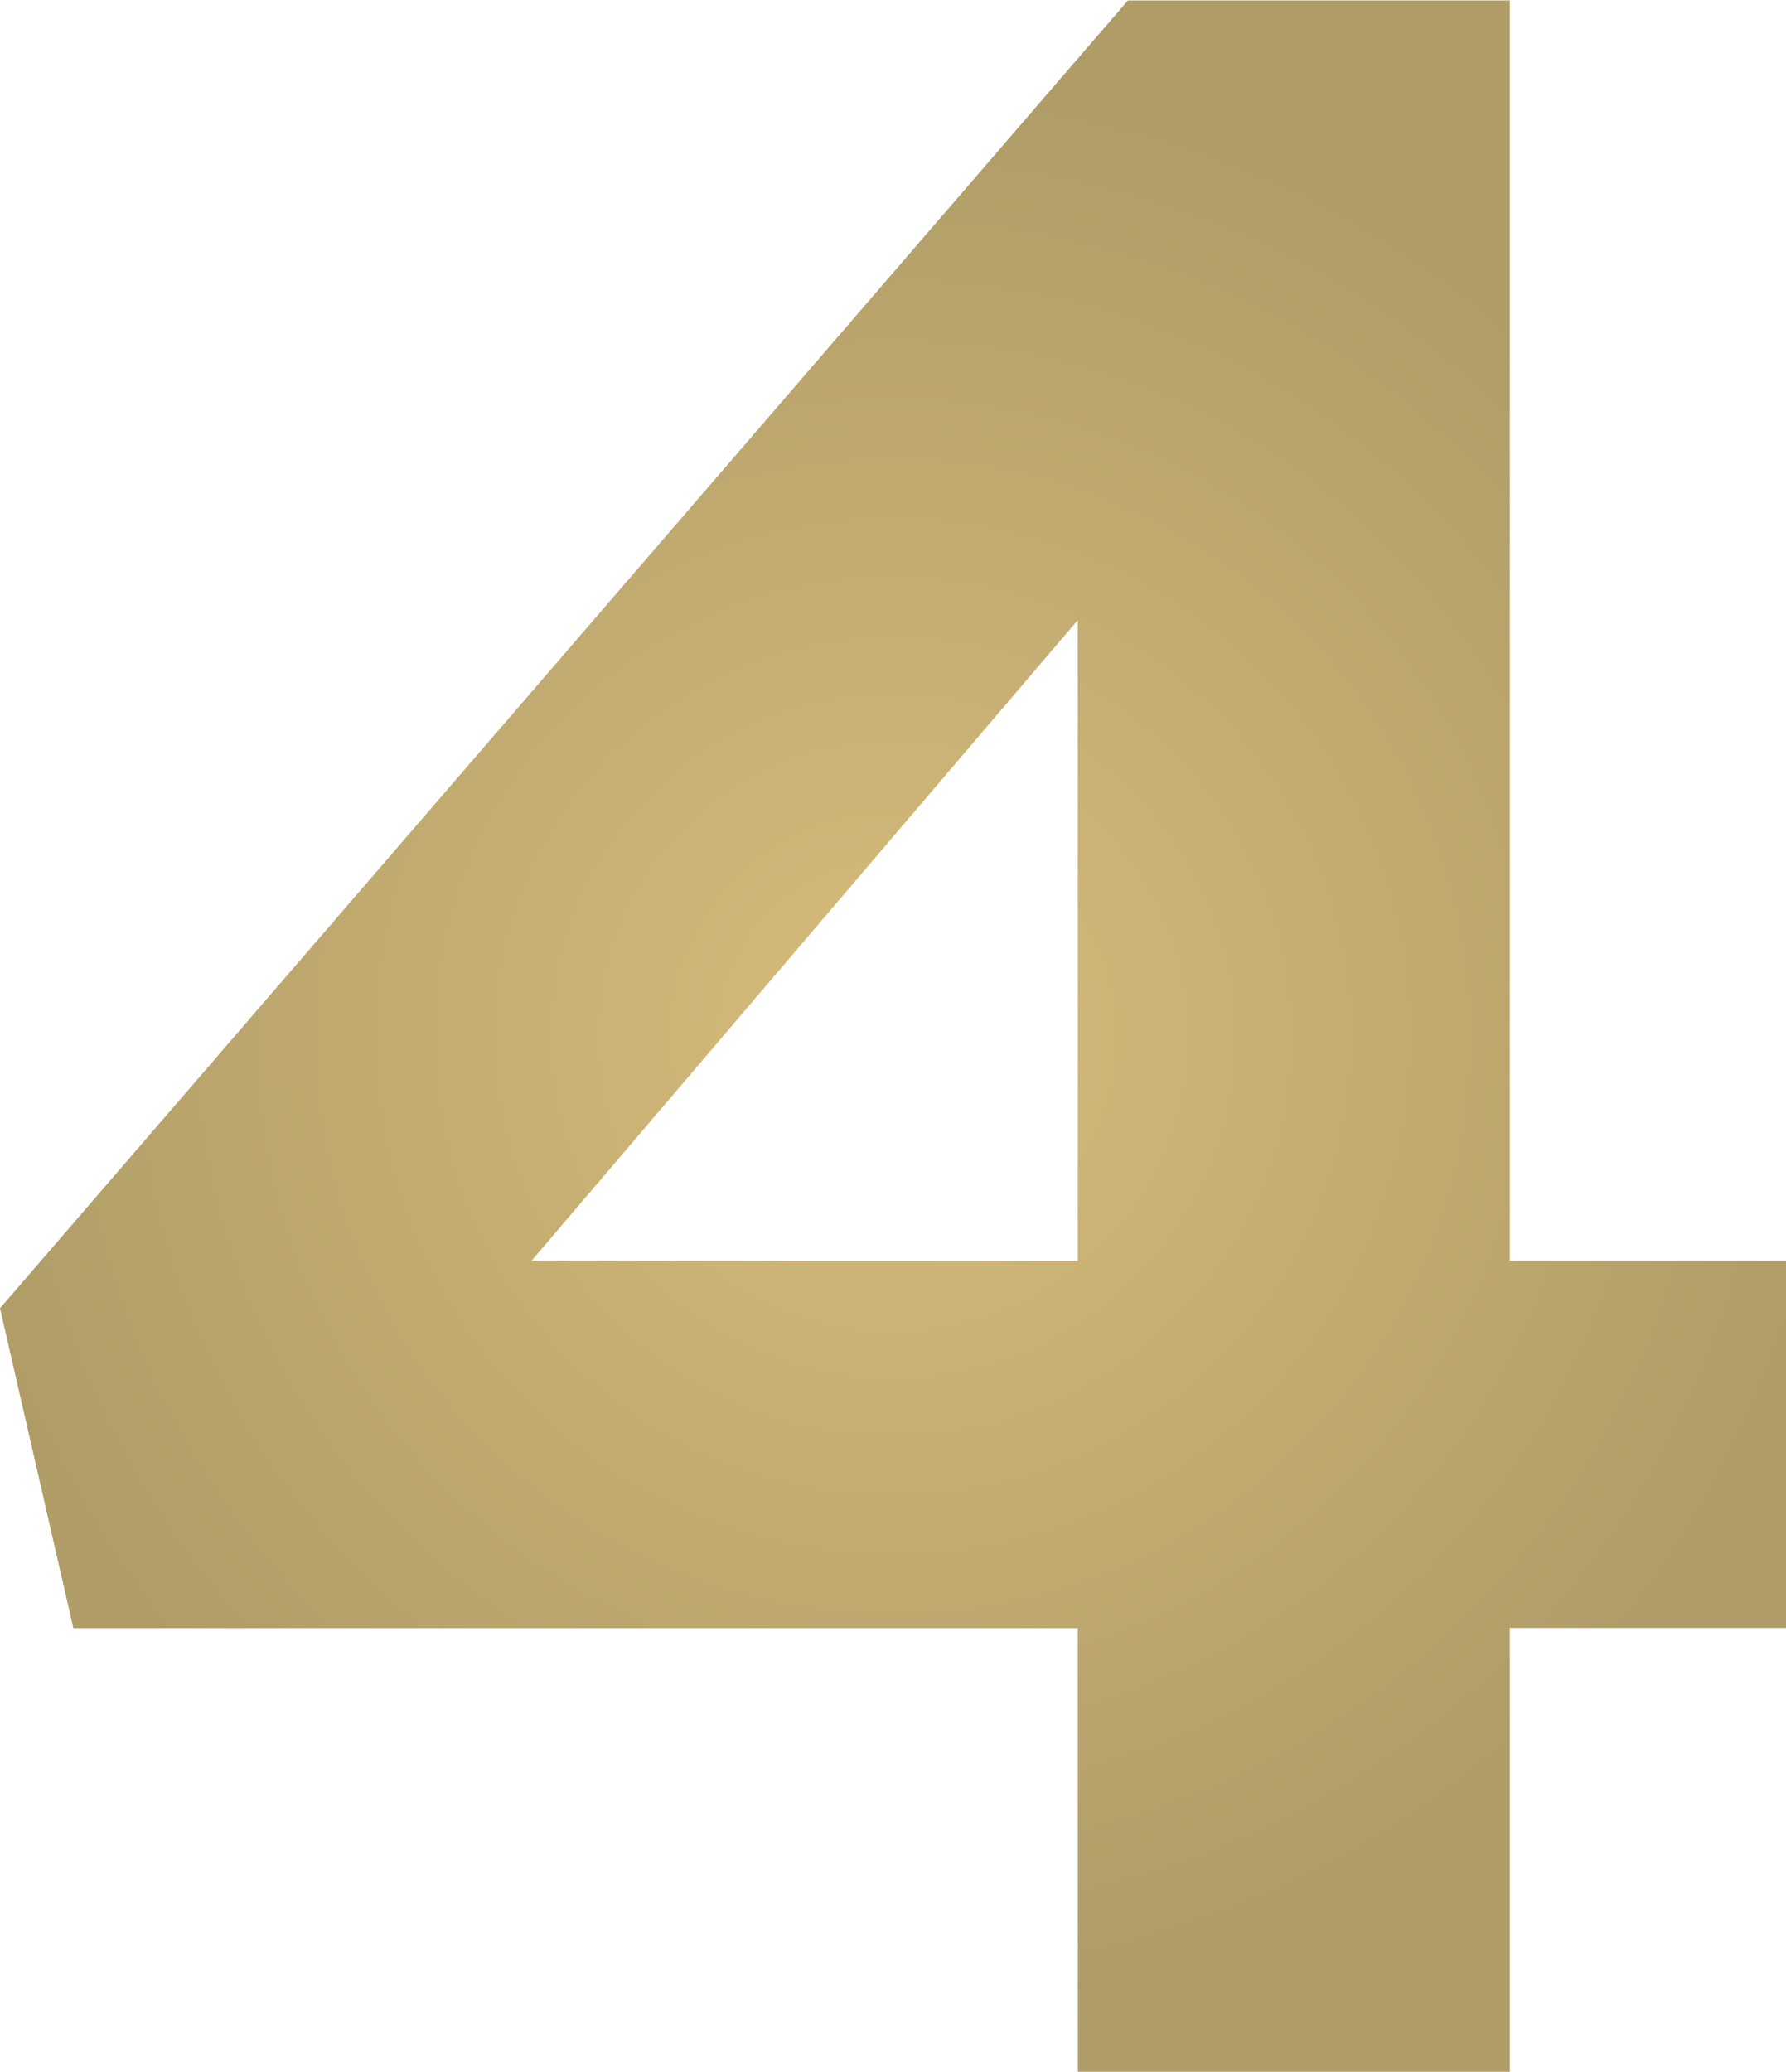
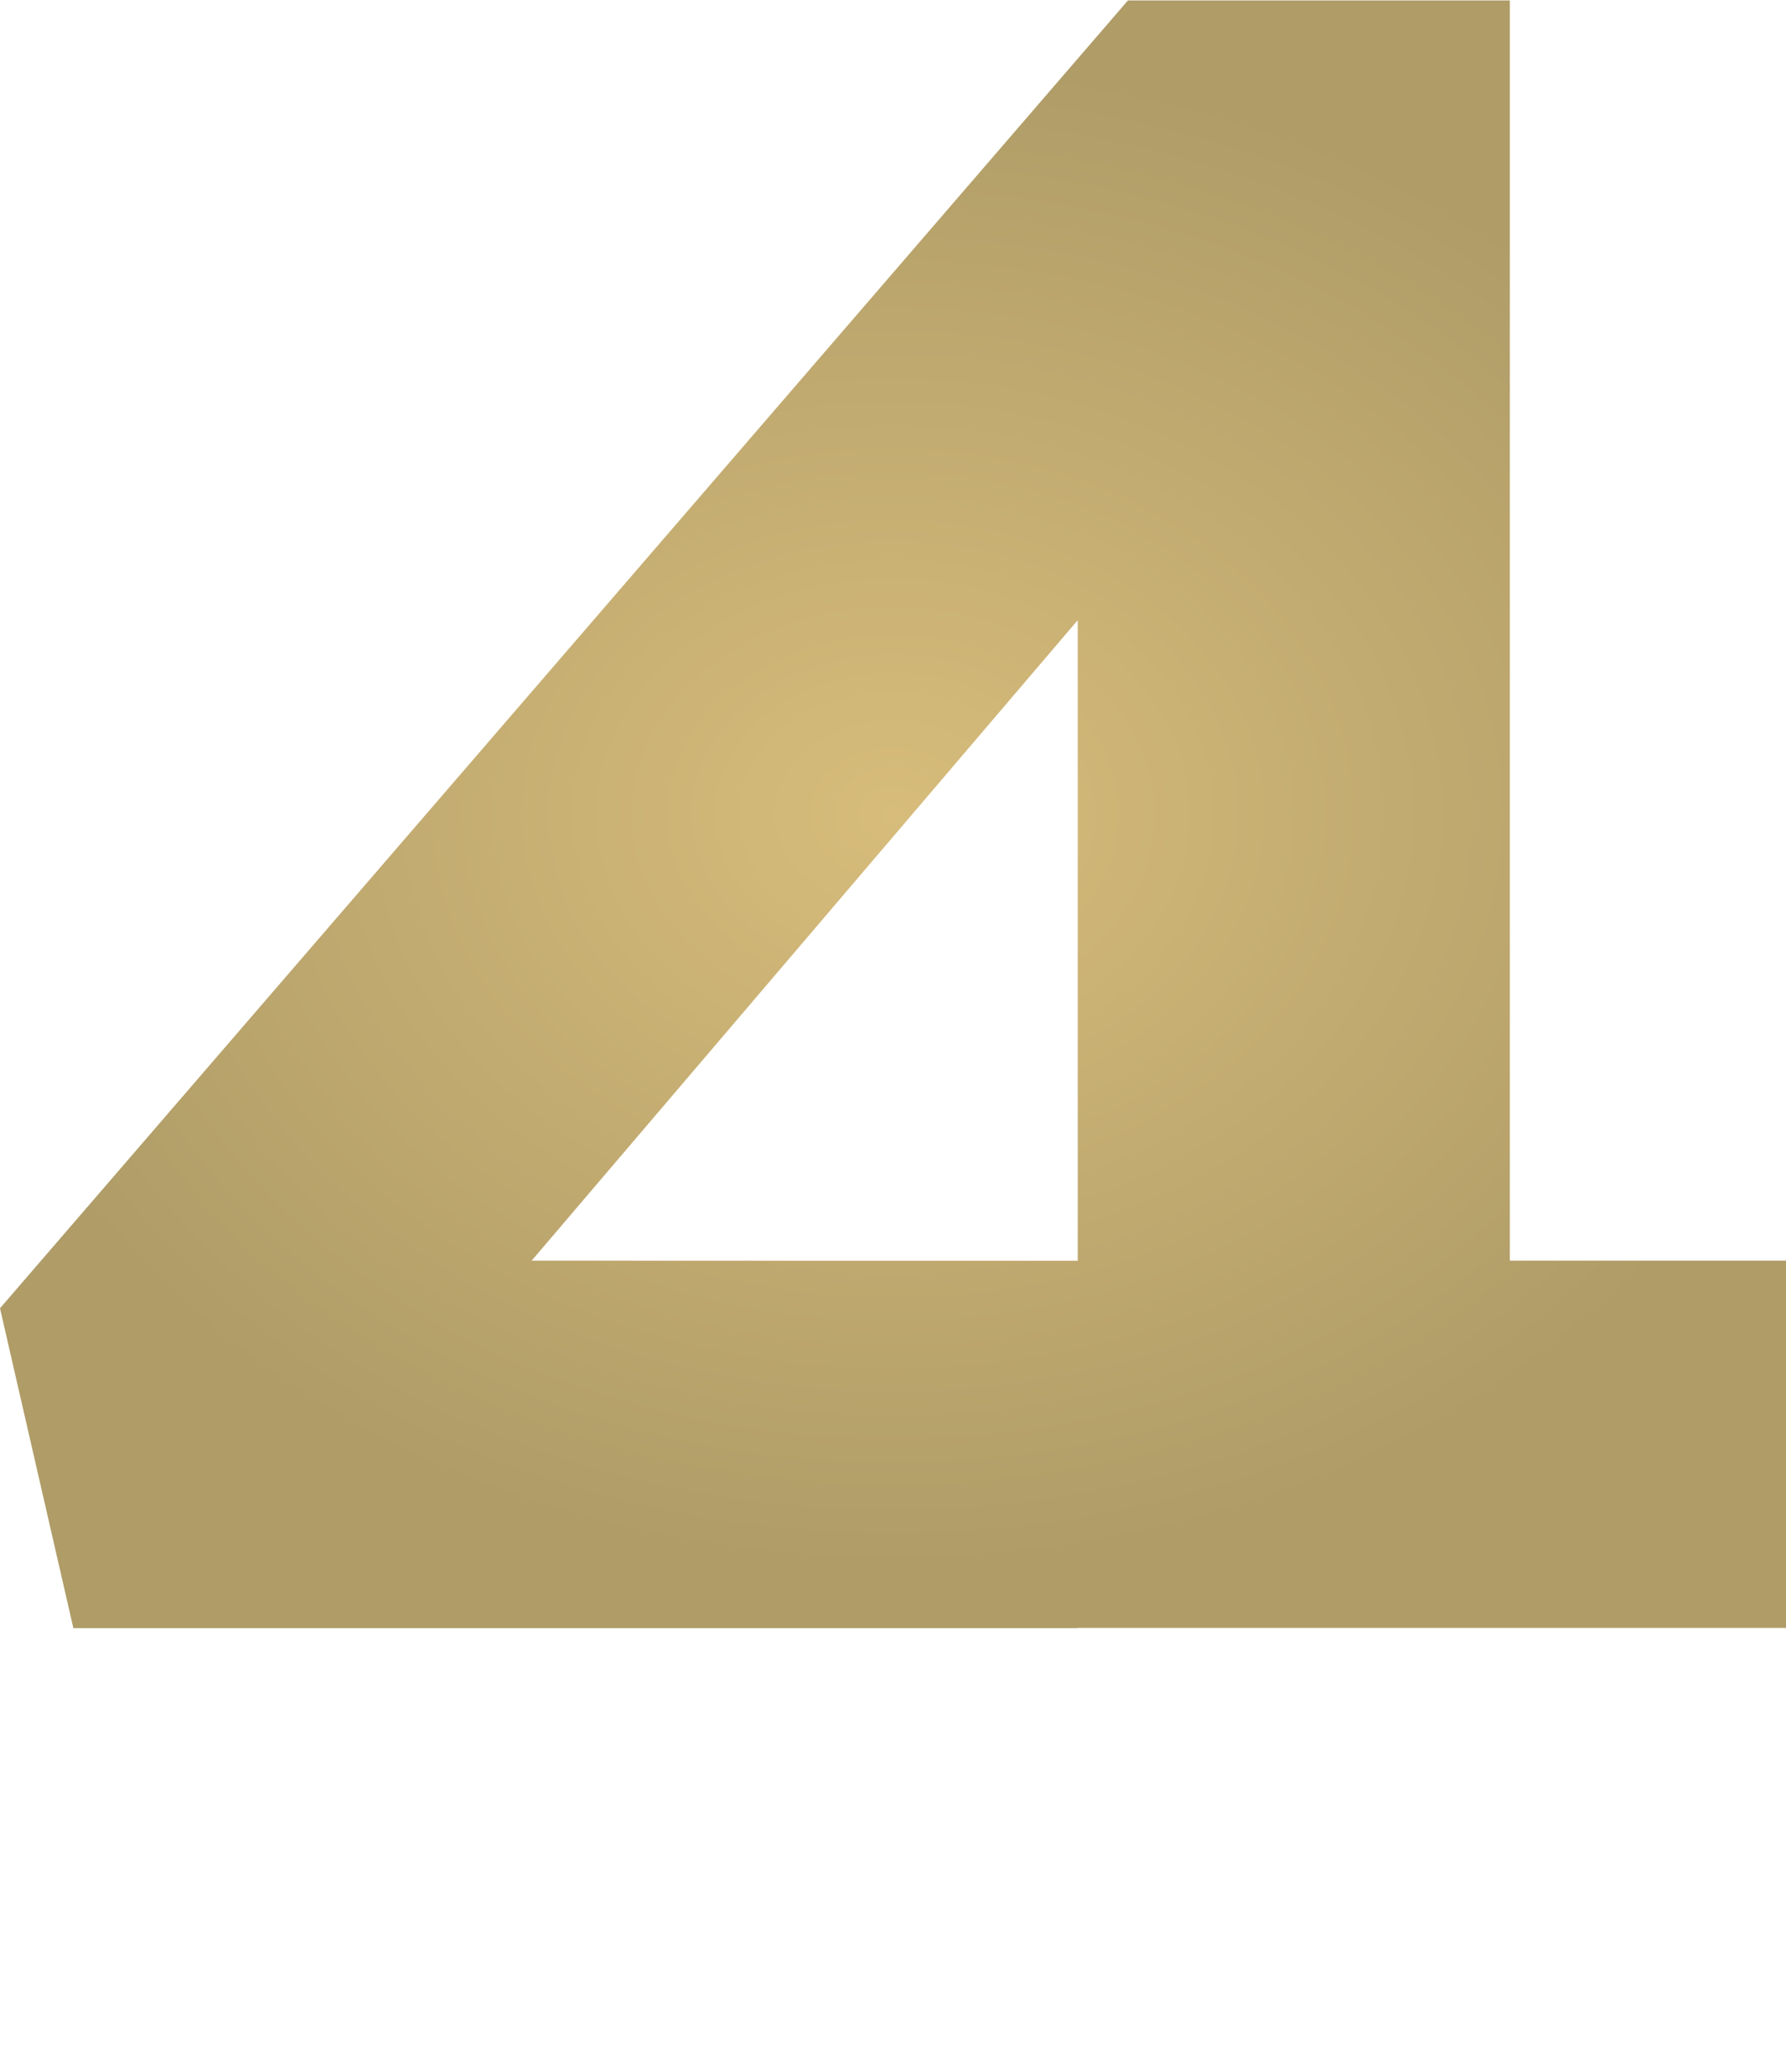
<svg xmlns="http://www.w3.org/2000/svg" width="20.67" height="23.968" viewBox="0 0 20.67 23.968">
  <defs>
    <radialGradient id="radial-gradient" cx="0.5" cy="0.5" r="0.467" gradientTransform="translate(-0.08) scale(1.16 1)" gradientUnits="objectBoundingBox">
      <stop offset="0" stop-color="#d7bc7b" />
      <stop offset="1" stop-color="#af9c67" />
    </radialGradient>
  </defs>
-   <path id="day-four" d="M517.4,580.251H505.776l-.849-3.7,13.054-15.129h4.42V576h3.2v4.249h-3.2v5.134h-5Zm0-4.249v-7.411L511.08,576Z" transform="translate(-504.927 -561.417)" fill="url(#radial-gradient)" />
+   <path id="day-four" d="M517.4,580.251H505.776l-.849-3.7,13.054-15.129h4.42V576h3.2v4.249h-3.2h-5Zm0-4.249v-7.411L511.08,576Z" transform="translate(-504.927 -561.417)" fill="url(#radial-gradient)" />
</svg>